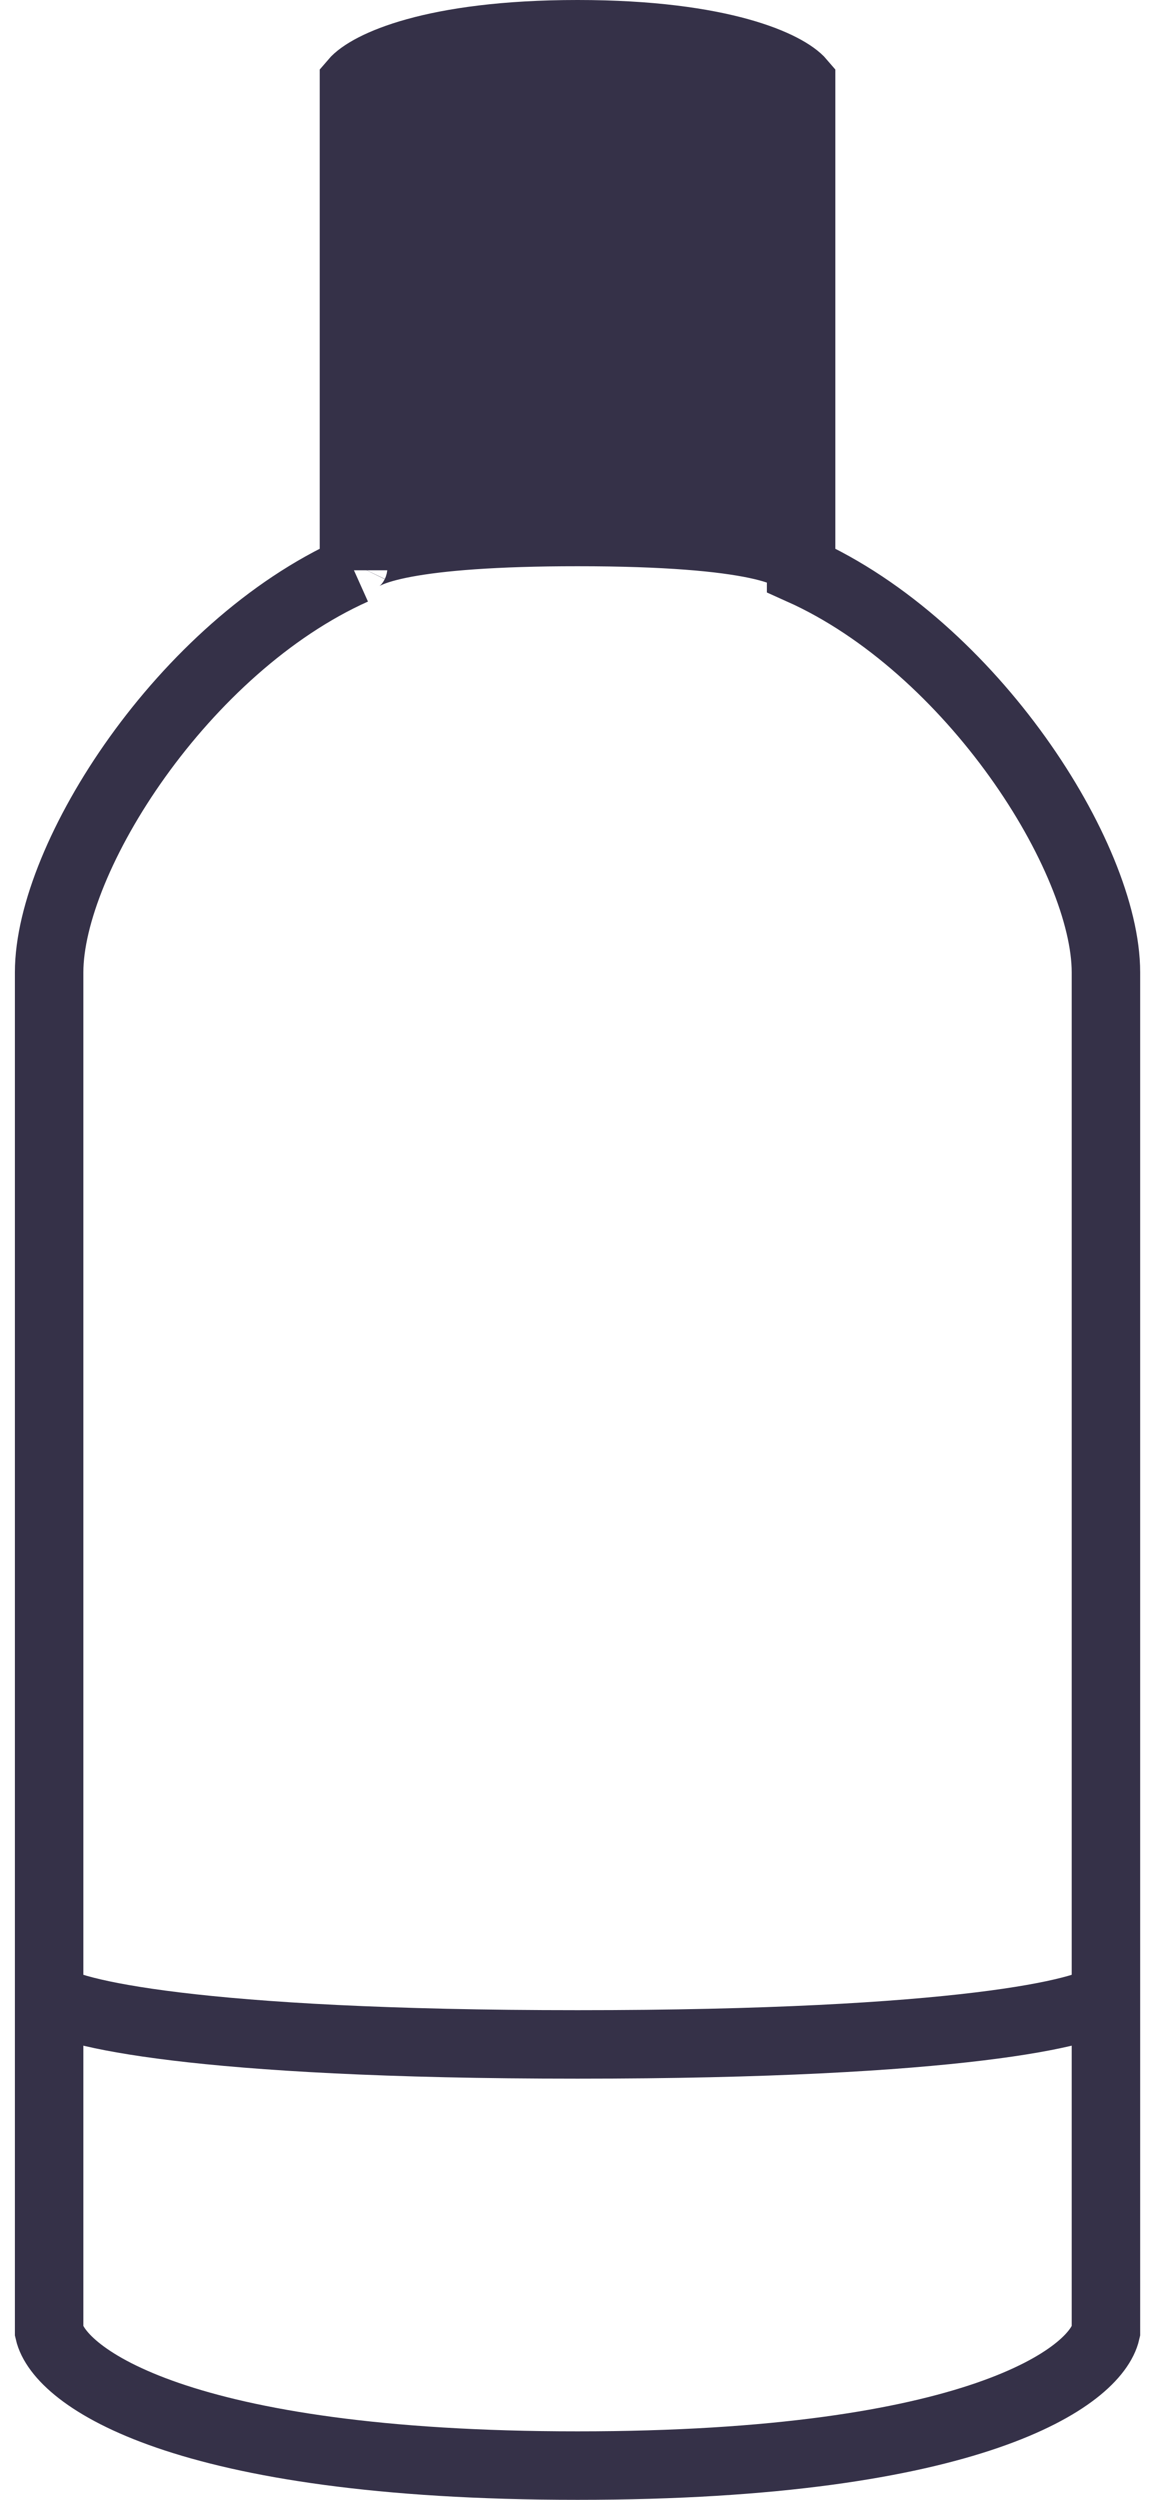
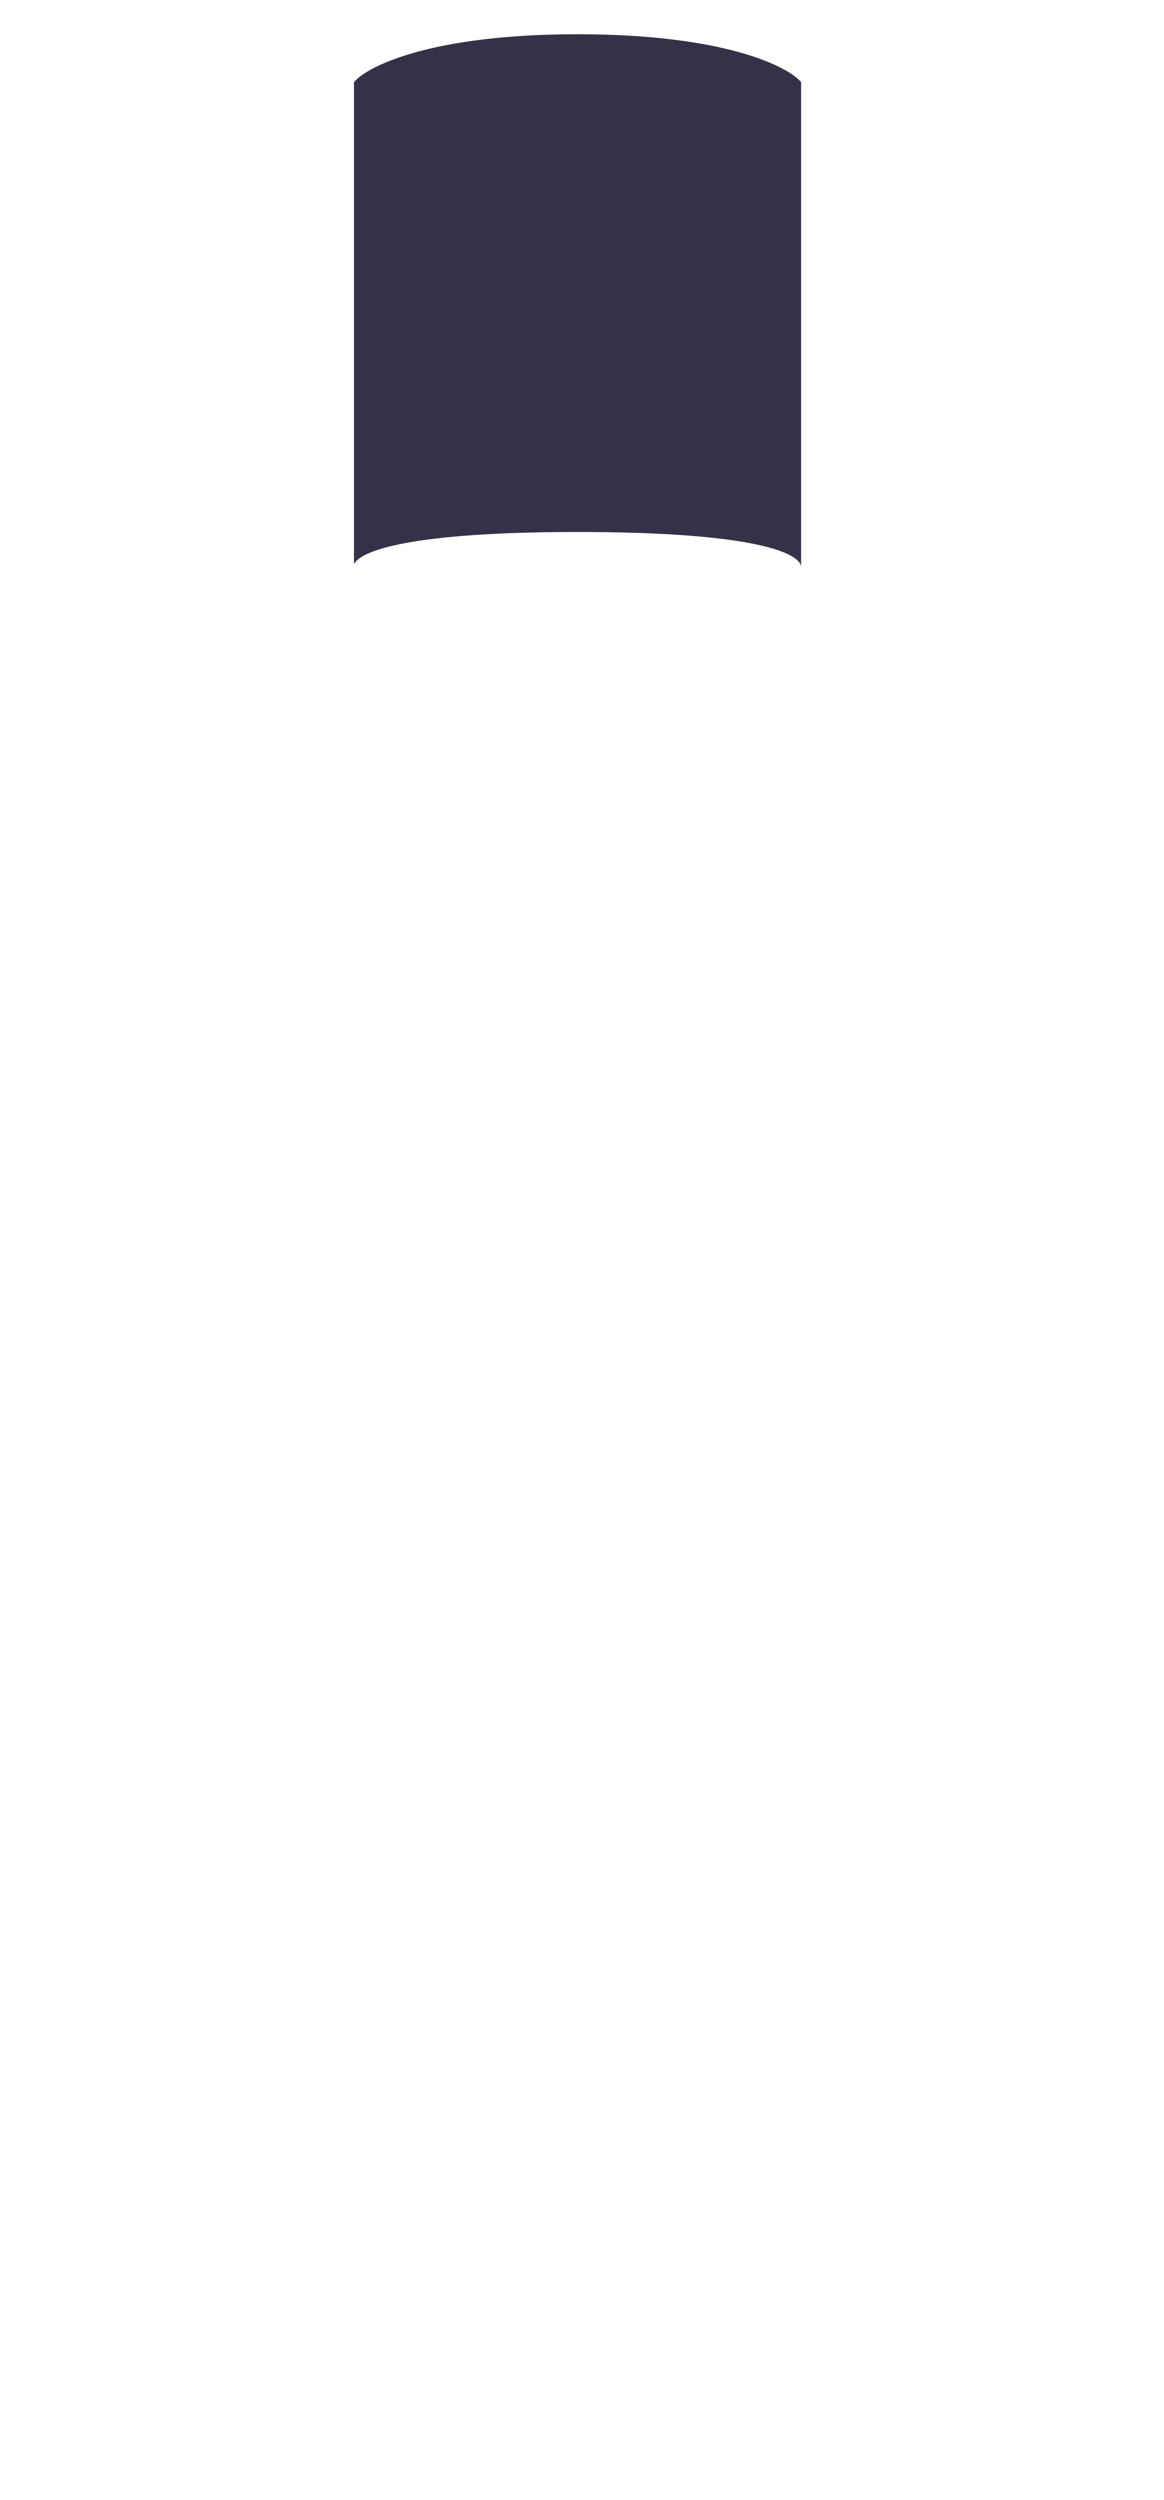
<svg xmlns="http://www.w3.org/2000/svg" width="34" height="73" viewBox="0 0 34 73" fill="none">
  <path d="M10.339 2.398V16.475C10.529 16.084 11.982 15.535 16.87 15.535C22.096 15.535 23.376 16.162 23.4 16.554V2.398C23.004 1.932 21.144 1 16.87 1C12.595 1 10.735 1.932 10.339 2.398Z" fill="#353148" />
-   <path d="M10.339 16.654C5.353 18.89 1.435 25.039 1.435 28.394V58.303M10.339 16.654C10.311 16.601 10.308 16.54 10.339 16.475M10.339 16.654V16.475M23.377 16.654C23.394 16.623 23.402 16.589 23.4 16.554M1.435 58.303V68.087C1.732 69.391 5.234 72 16.87 72C28.505 72 32.008 69.391 32.304 68.087V28.394C32.304 25.039 28.386 18.89 23.4 16.654V16.554M1.435 58.303C1.915 58.769 5.691 59.701 16.87 59.701C28.048 59.701 31.825 58.769 32.304 58.303M10.339 16.475V2.398C10.735 1.932 12.595 1 16.87 1C21.144 1 23.004 1.932 23.4 2.398V16.554M10.339 16.475C10.529 16.084 11.982 15.535 16.87 15.535C22.096 15.535 23.376 16.162 23.4 16.554" stroke="#353148" stroke-width="2" />
</svg>